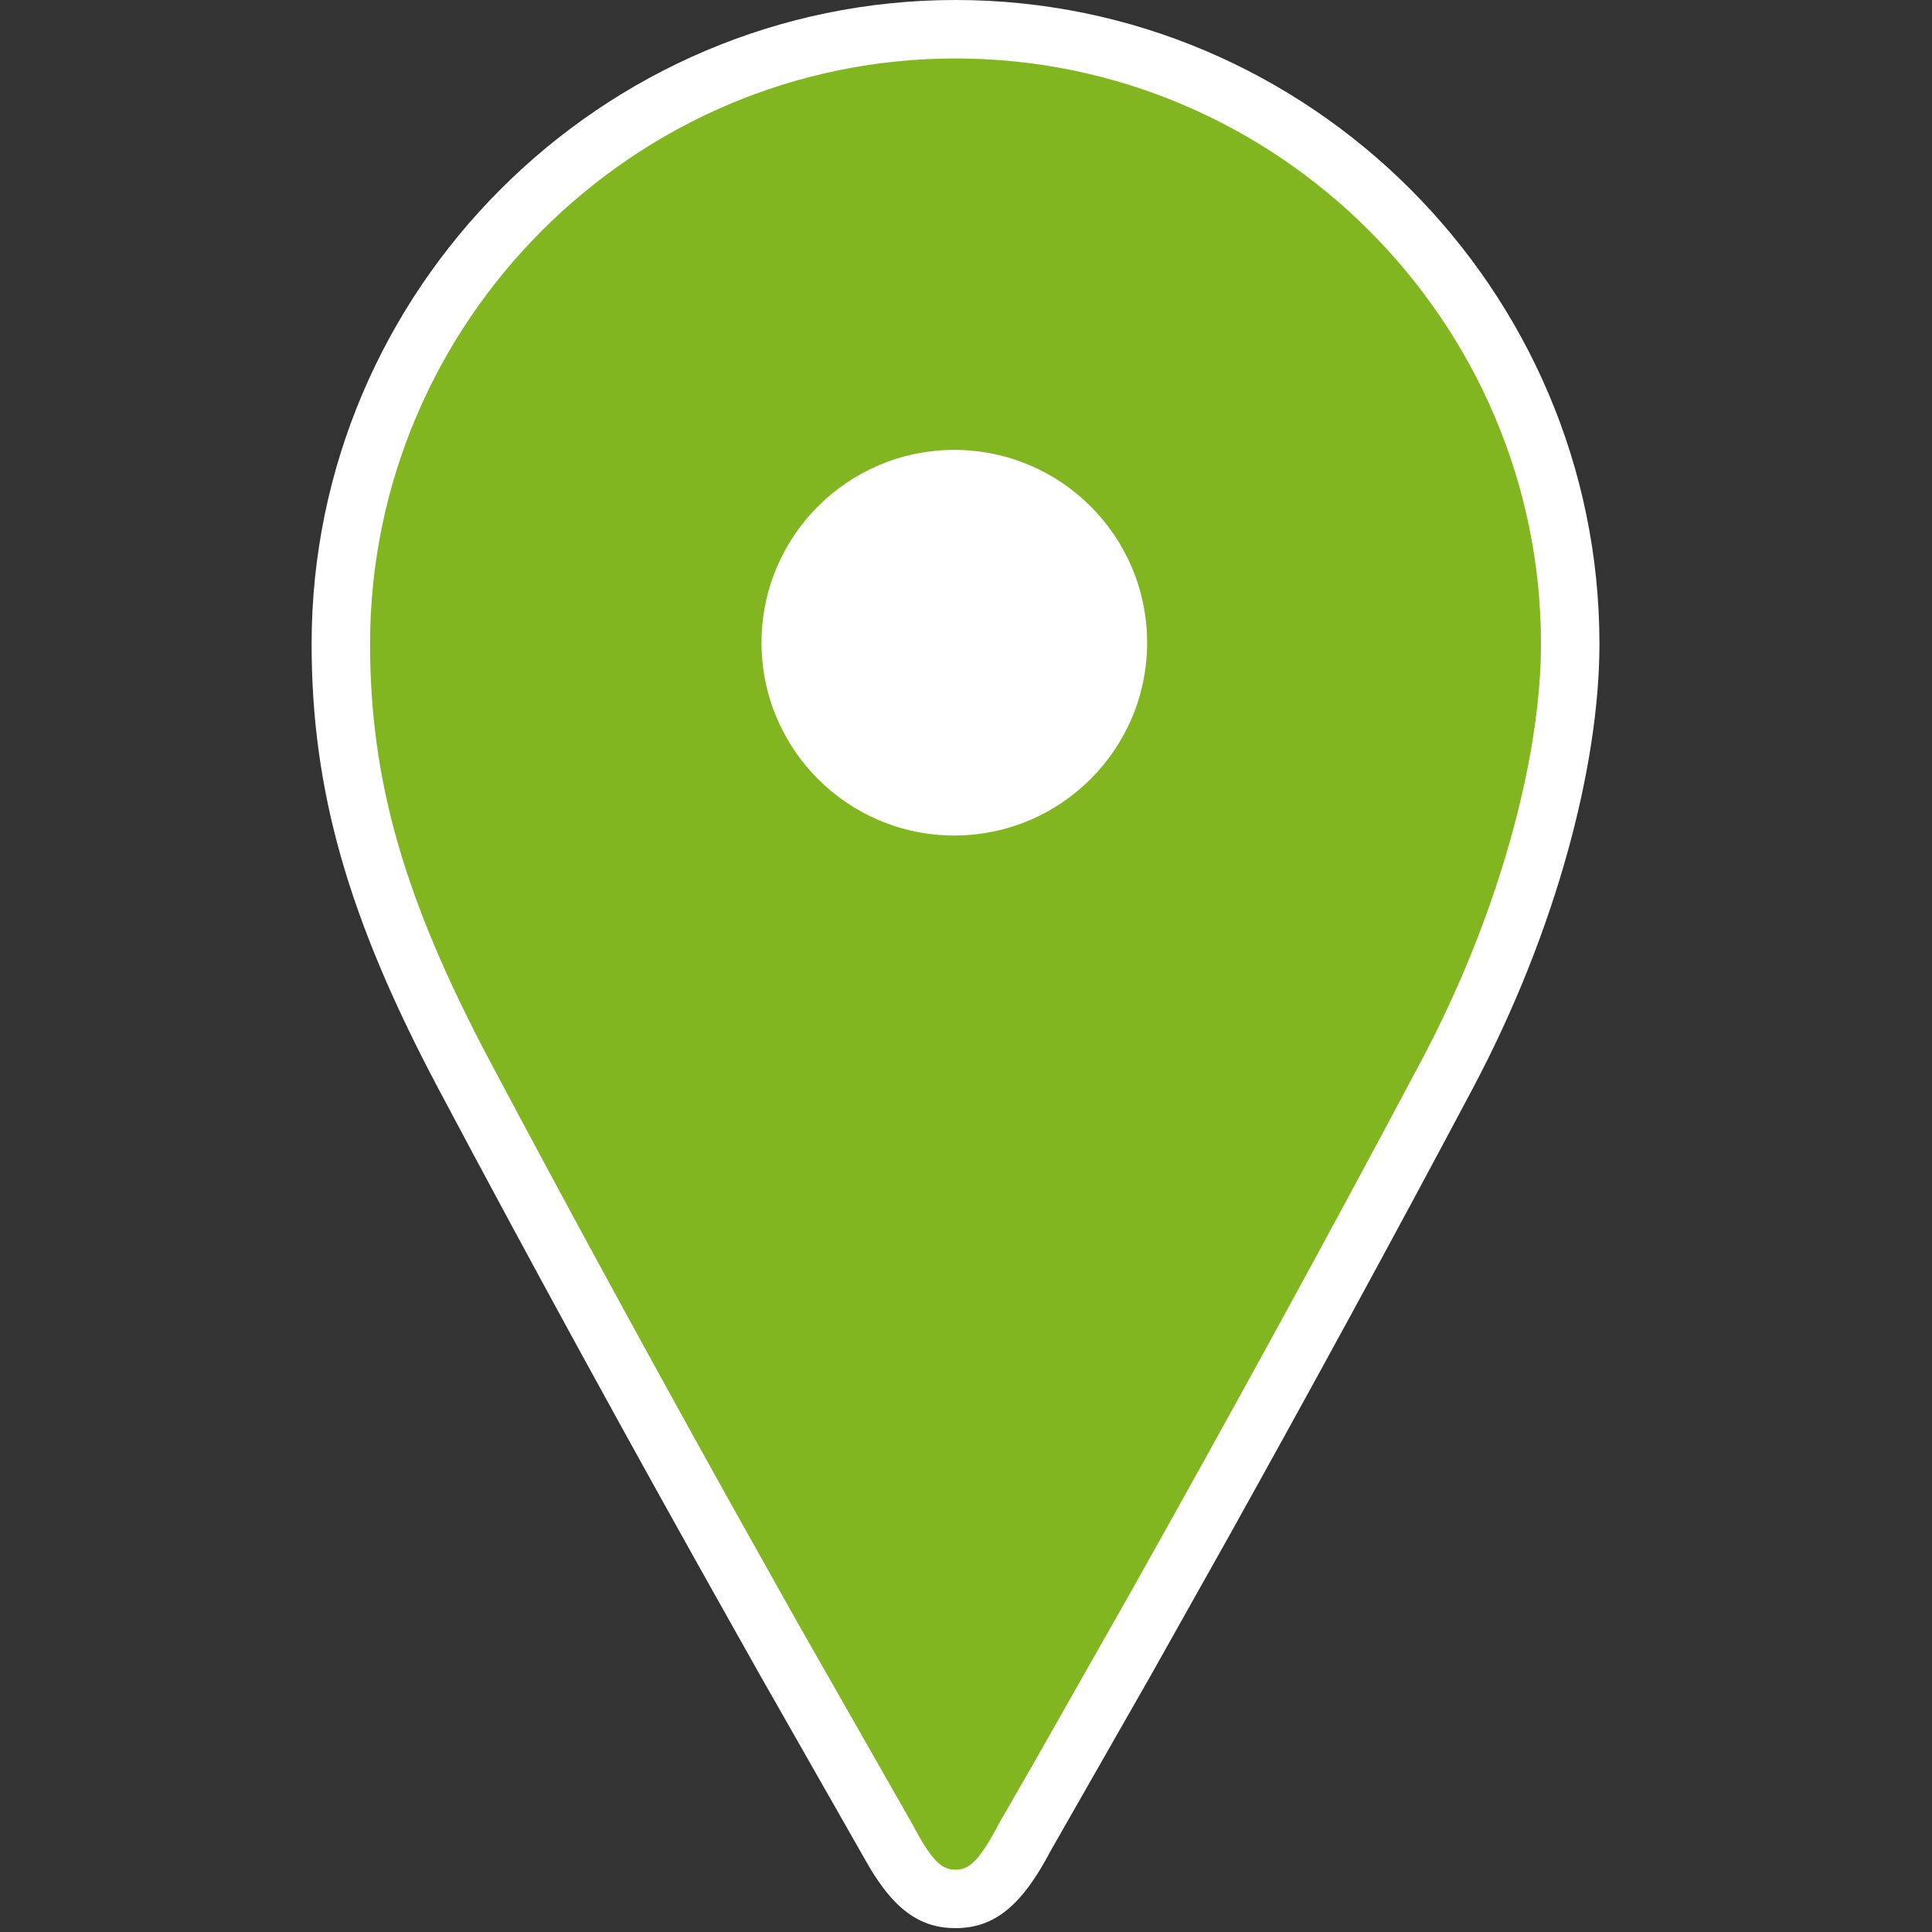
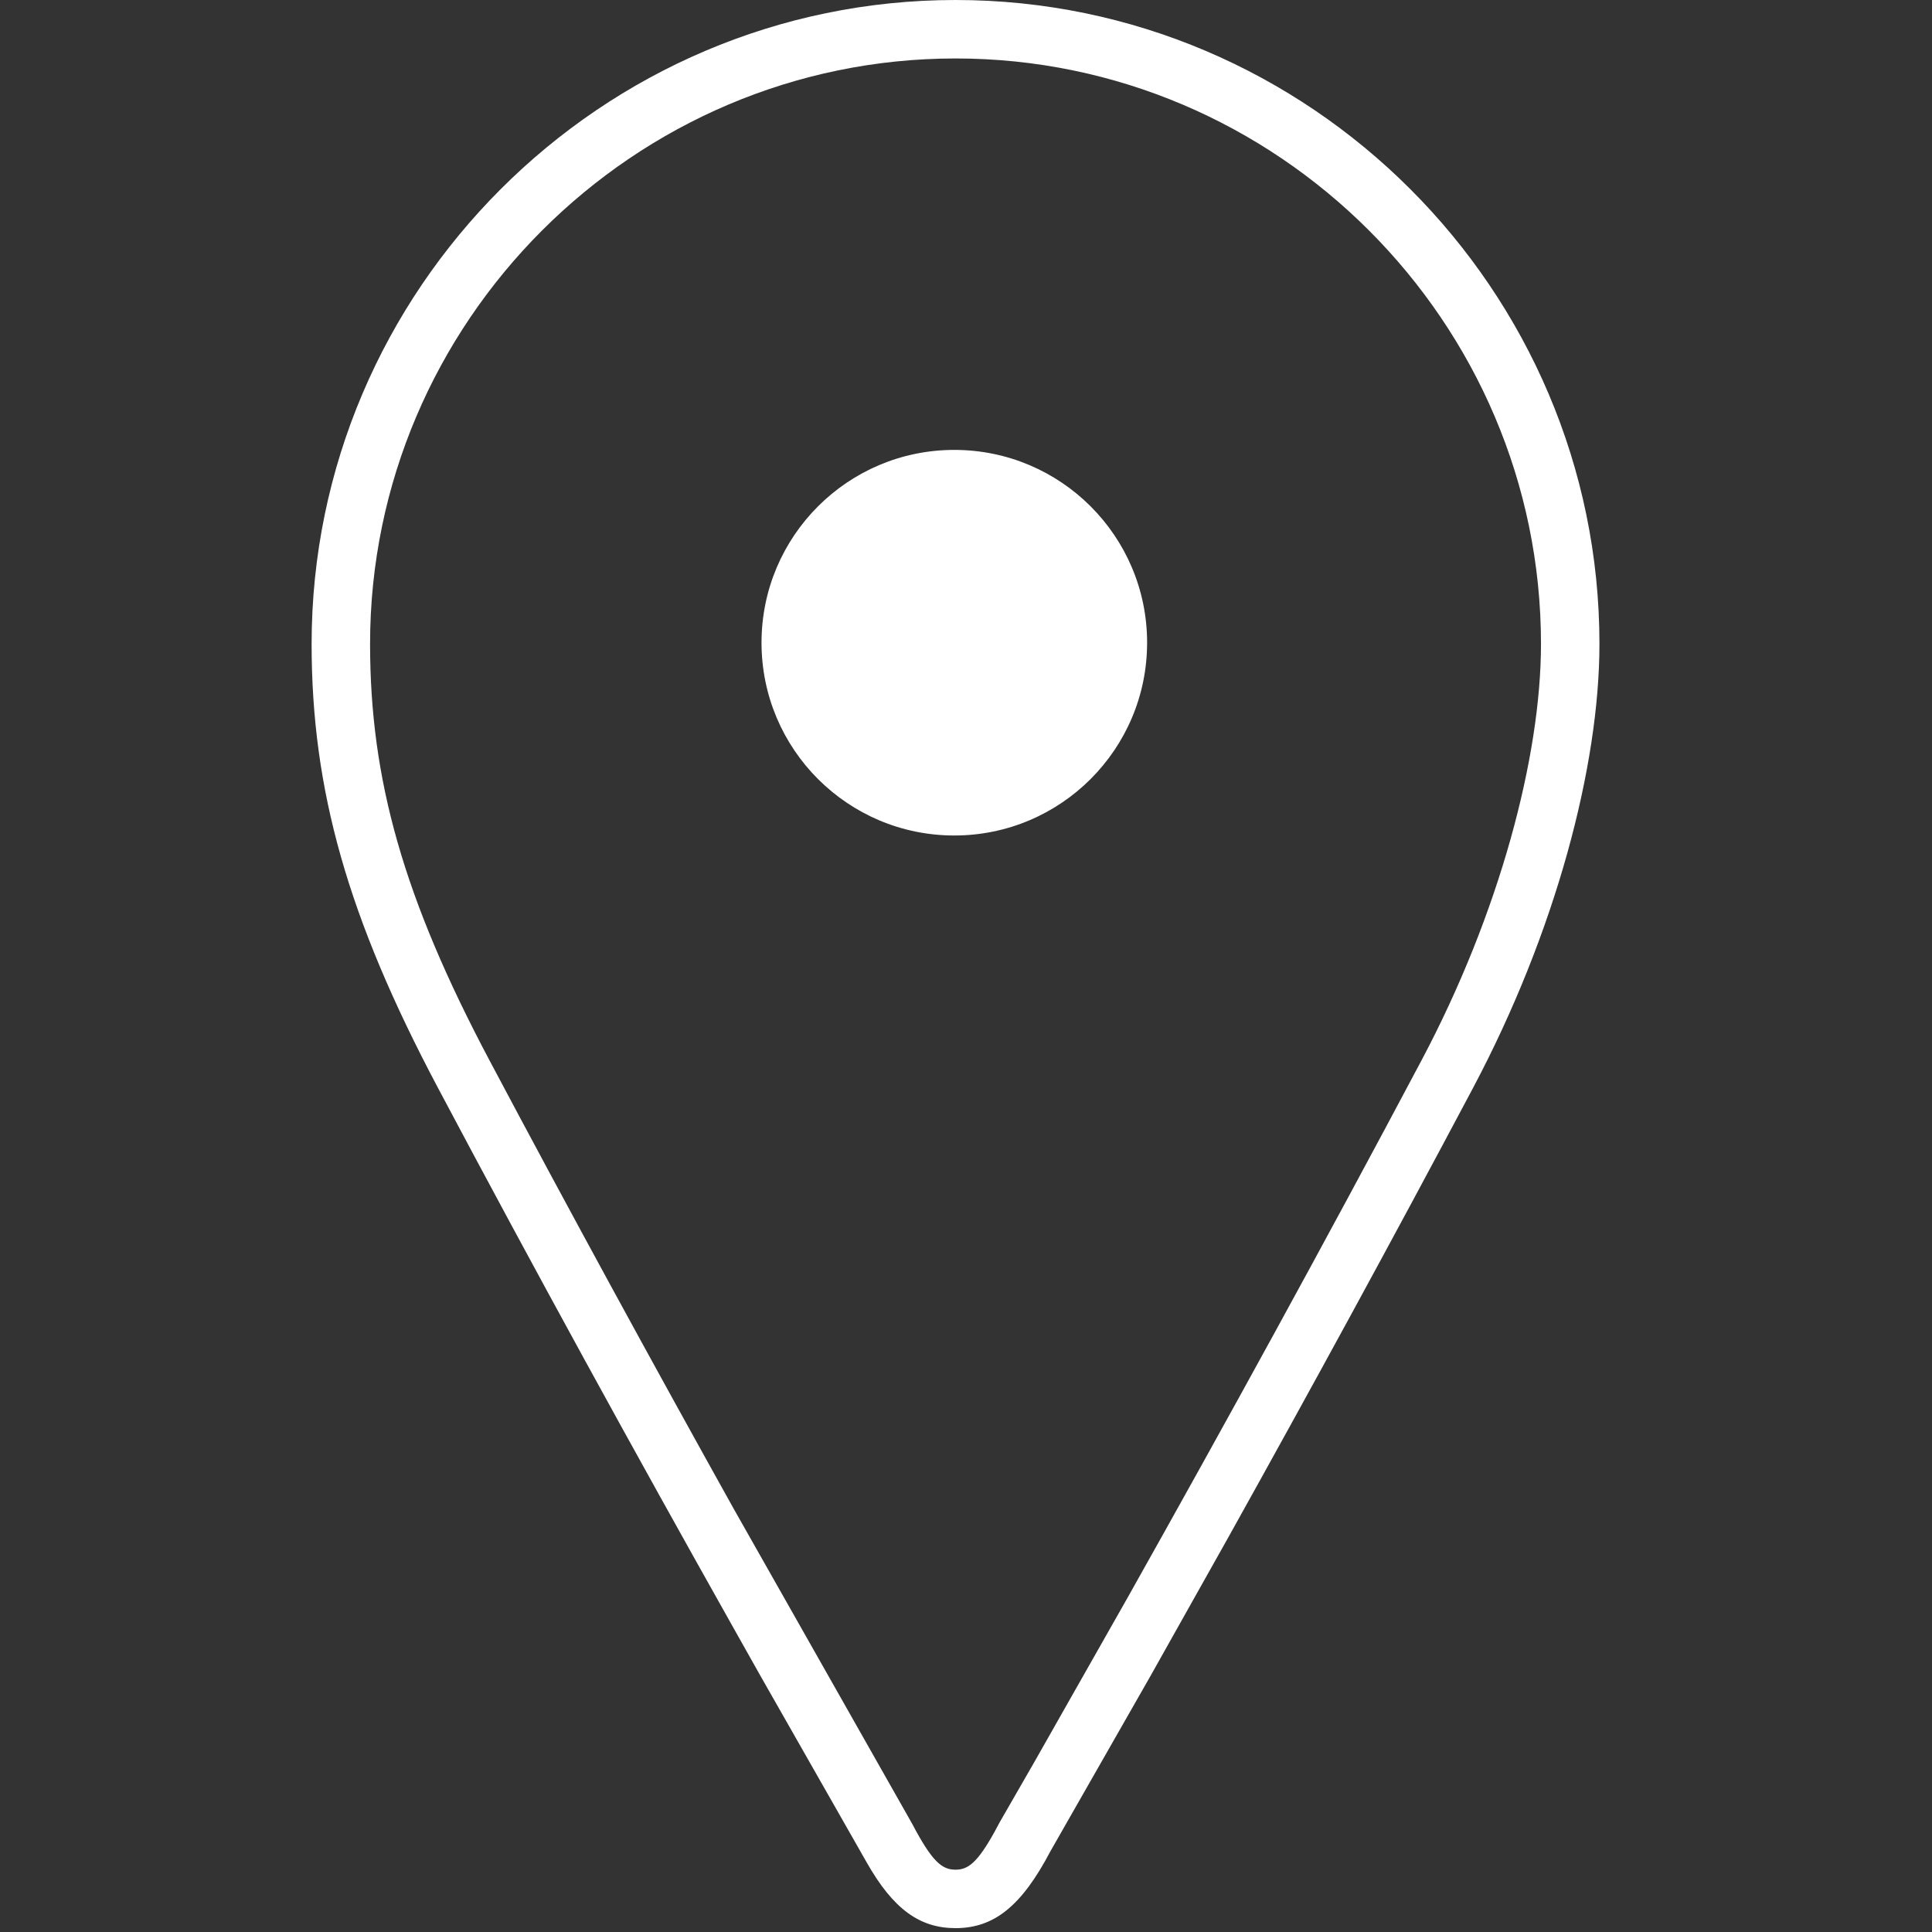
<svg xmlns="http://www.w3.org/2000/svg" width="31px" height="31px" viewBox="0 0 31 31" version="1.1">
  <rect x="0" y="0" width="31" height="31" fill="#333333" stroke="none" />
  <title>0035</title>
  <g id="0035" stroke="none" stroke-width="1" fill="none" fill-rule="evenodd">
-     <path d="M15.332,0.469 C20.756,0.469 25.195,4.907 25.195,10.332 C25.195,11.935 24.661,14.524 23.222,17.236 C19.688,23.893 16.441,29.482 16.441,29.482 C15.989,30.345 15.661,30.469 15.332,30.469 C15.003,30.469 14.674,30.345 14.222,29.482 C14.222,29.482 10.976,23.893 7.441,17.236 C6.003,14.524 5.469,12.551 5.469,10.332 C5.469,4.907 9.907,0.469 15.332,0.469 Z M15.312,7.688 C13.863,7.688 12.688,8.863 12.688,10.312 C12.688,11.762 13.863,12.938 15.312,12.938 C16.762,12.938 17.938,11.762 17.938,10.312 C17.938,8.863 16.762,7.688 15.312,7.688 Z" id="Shape" fill="#81B621" fill-rule="nonzero" />
-     <path d="M15.332,0 C21.015,0 25.664,4.648 25.664,10.332 C25.664,12.296 24.961,14.958 23.636,17.456 C22.346,19.886 21.017,22.321 19.702,24.68 L18.455,26.901 L16.857,29.7 C16.388,30.594 15.943,30.938 15.332,30.938 C14.761,30.938 14.335,30.638 13.908,29.886 L12.208,26.901 L11.749,26.085 C10.18,23.296 8.575,20.372 7.027,17.455 C5.579,14.725 5,12.674 5,10.332 C5,4.648 9.648,0 15.332,0 Z M15.332,0.938 C10.166,0.938 5.938,5.166 5.938,10.332 C5.938,12.509 6.475,14.414 7.855,17.016 C9.142,19.44 10.469,21.87 11.781,24.224 L12.798,26.038 L14.637,29.265 C14.959,29.878 15.117,30 15.332,30 C15.53,30 15.68,29.896 15.963,29.384 L16.036,29.247 L16.597,28.272 L18.098,25.626 C19.663,22.842 21.264,19.925 22.808,17.016 C24.063,14.65 24.726,12.138 24.726,10.332 C24.726,5.166 20.498,0.938 15.332,0.938 Z M15.312,7.219 C17.021,7.219 18.406,8.604 18.406,10.312 C18.406,12.021 17.021,13.406 15.312,13.406 C13.604,13.406 12.219,12.021 12.219,10.312 C12.219,8.604 13.604,7.219 15.312,7.219 Z" id="border" fill="#FFFFFF" fill-rule="nonzero" />
+     <path d="M15.332,0 C21.015,0 25.664,4.648 25.664,10.332 C25.664,12.296 24.961,14.958 23.636,17.456 C22.346,19.886 21.017,22.321 19.702,24.68 L18.455,26.901 L16.857,29.7 C16.388,30.594 15.943,30.938 15.332,30.938 C14.761,30.938 14.335,30.638 13.908,29.886 L12.208,26.901 L11.749,26.085 C10.18,23.296 8.575,20.372 7.027,17.455 C5.579,14.725 5,12.674 5,10.332 C5,4.648 9.648,0 15.332,0 Z M15.332,0.938 C10.166,0.938 5.938,5.166 5.938,10.332 C5.938,12.509 6.475,14.414 7.855,17.016 C9.142,19.44 10.469,21.87 11.781,24.224 L14.637,29.265 C14.959,29.878 15.117,30 15.332,30 C15.53,30 15.68,29.896 15.963,29.384 L16.036,29.247 L16.597,28.272 L18.098,25.626 C19.663,22.842 21.264,19.925 22.808,17.016 C24.063,14.65 24.726,12.138 24.726,10.332 C24.726,5.166 20.498,0.938 15.332,0.938 Z M15.312,7.219 C17.021,7.219 18.406,8.604 18.406,10.312 C18.406,12.021 17.021,13.406 15.312,13.406 C13.604,13.406 12.219,12.021 12.219,10.312 C12.219,8.604 13.604,7.219 15.312,7.219 Z" id="border" fill="#FFFFFF" fill-rule="nonzero" />
  </g>
</svg>